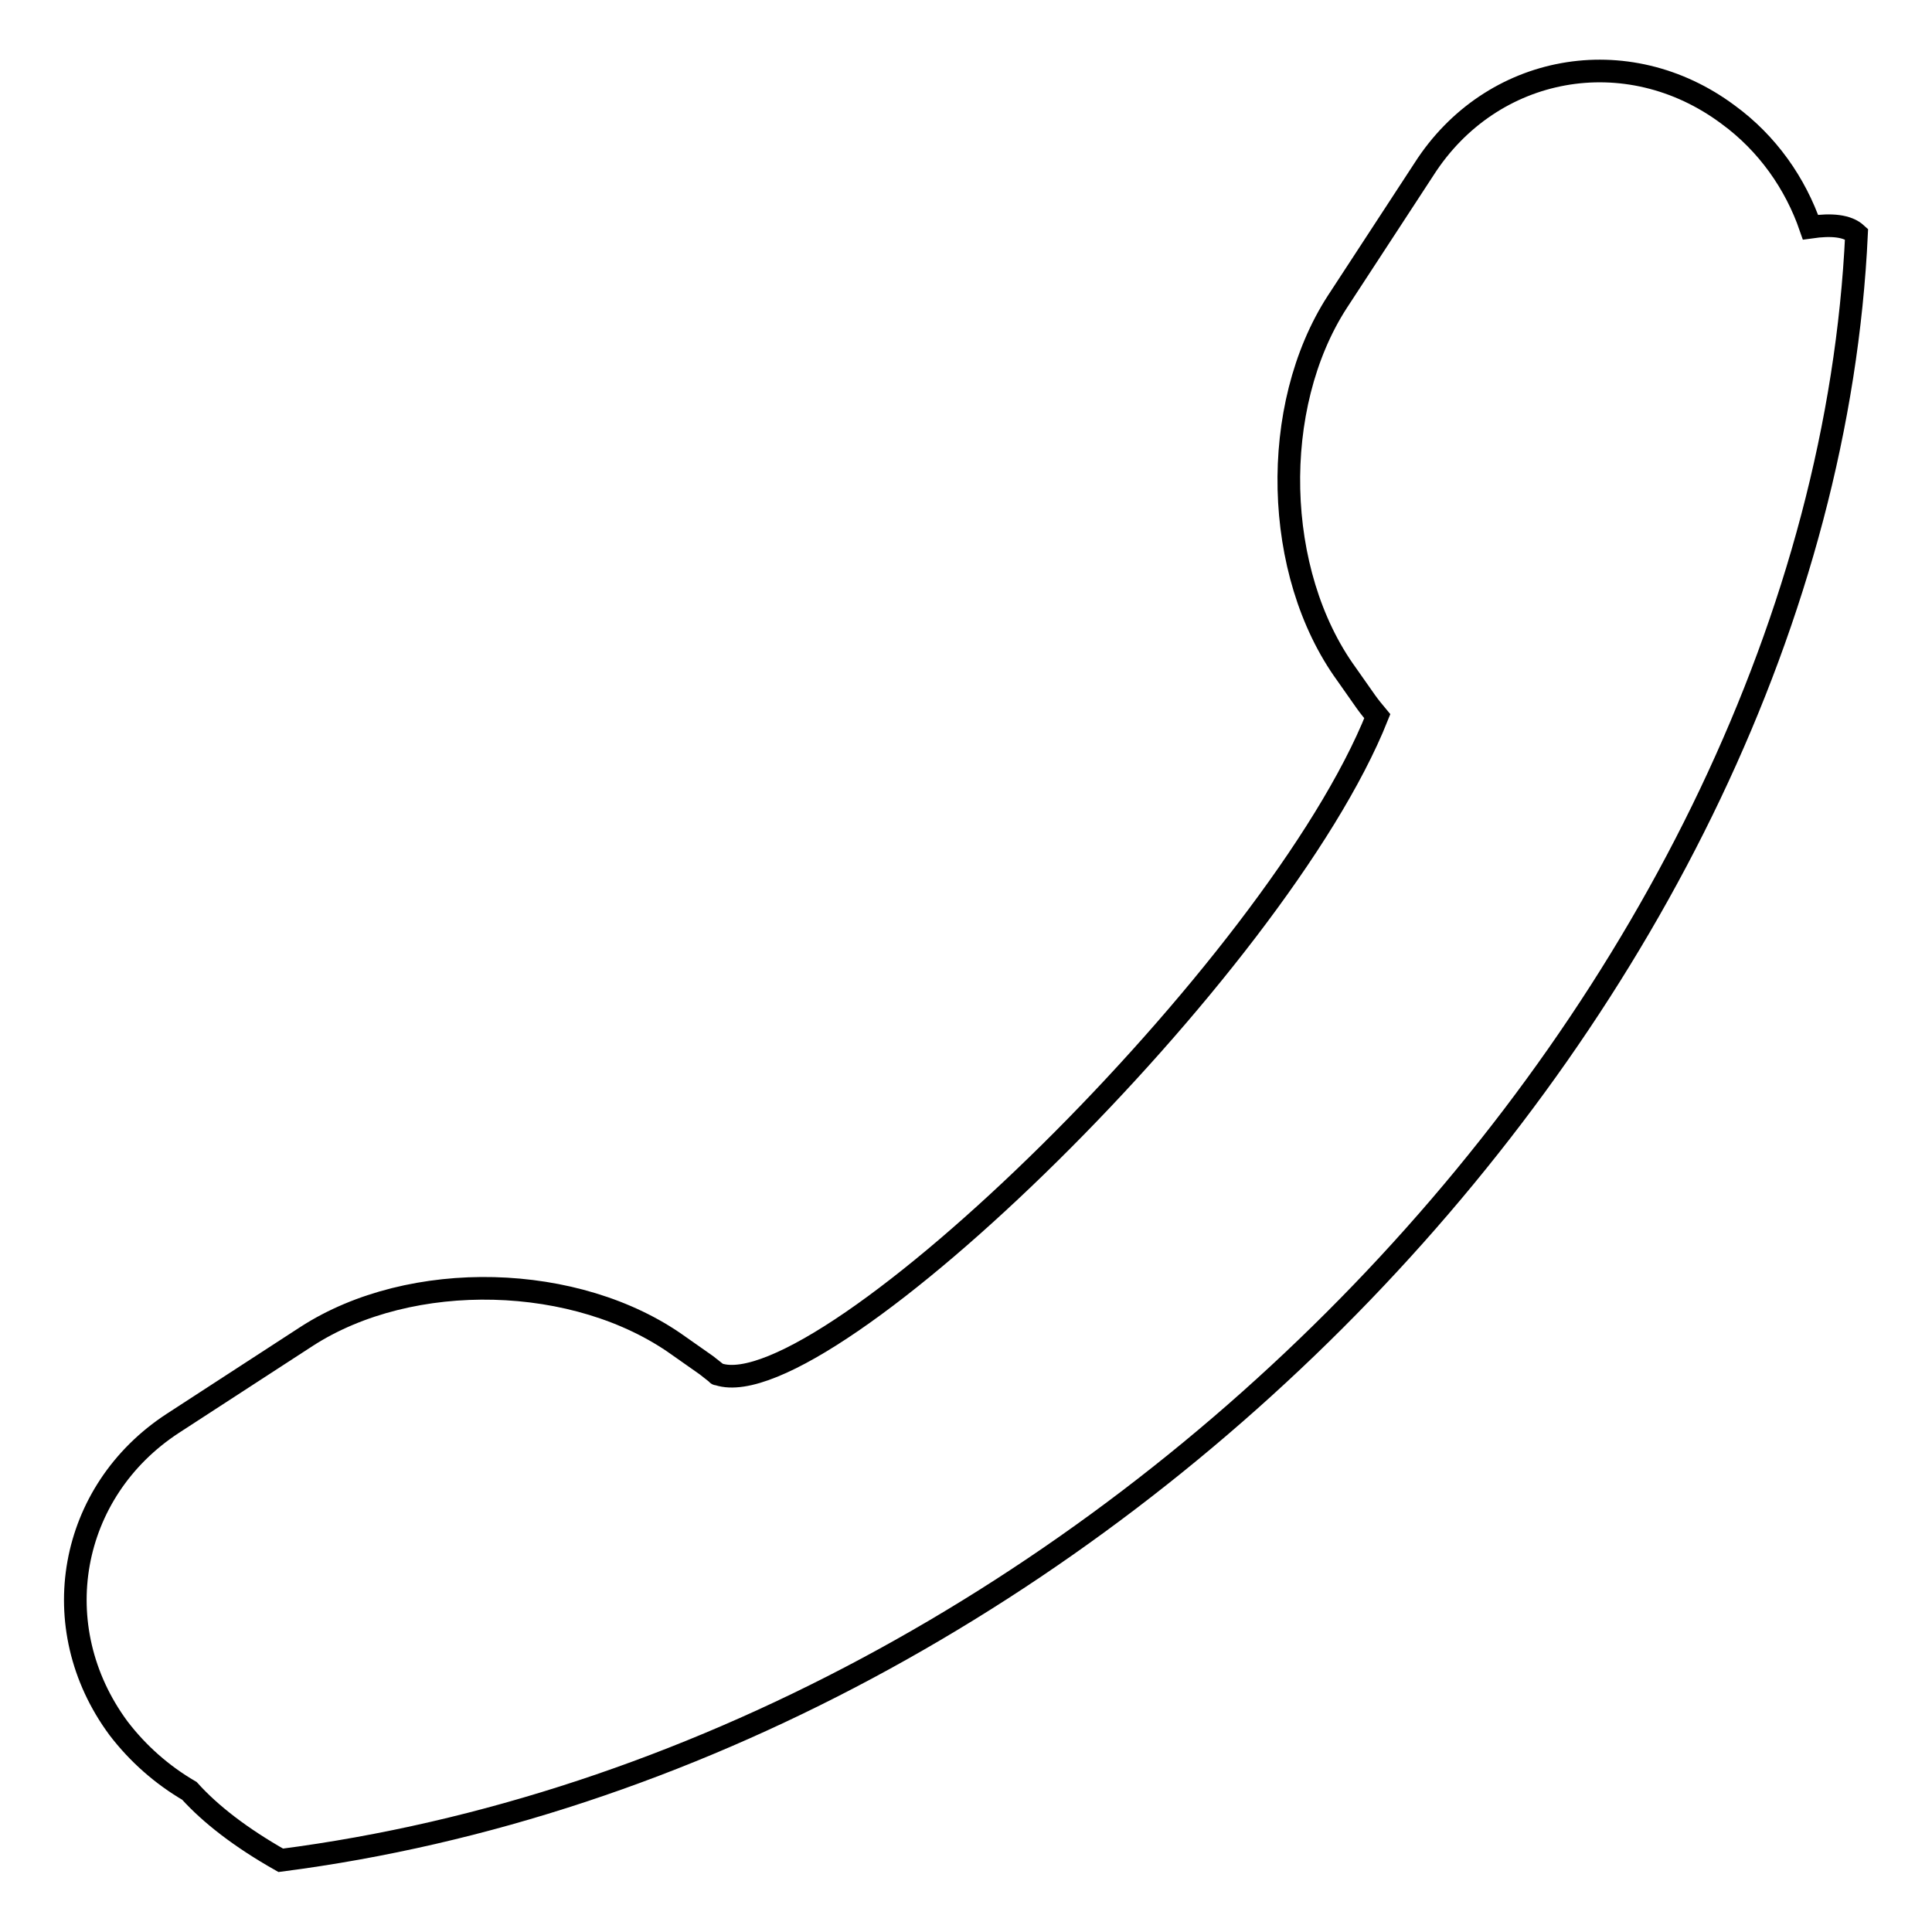
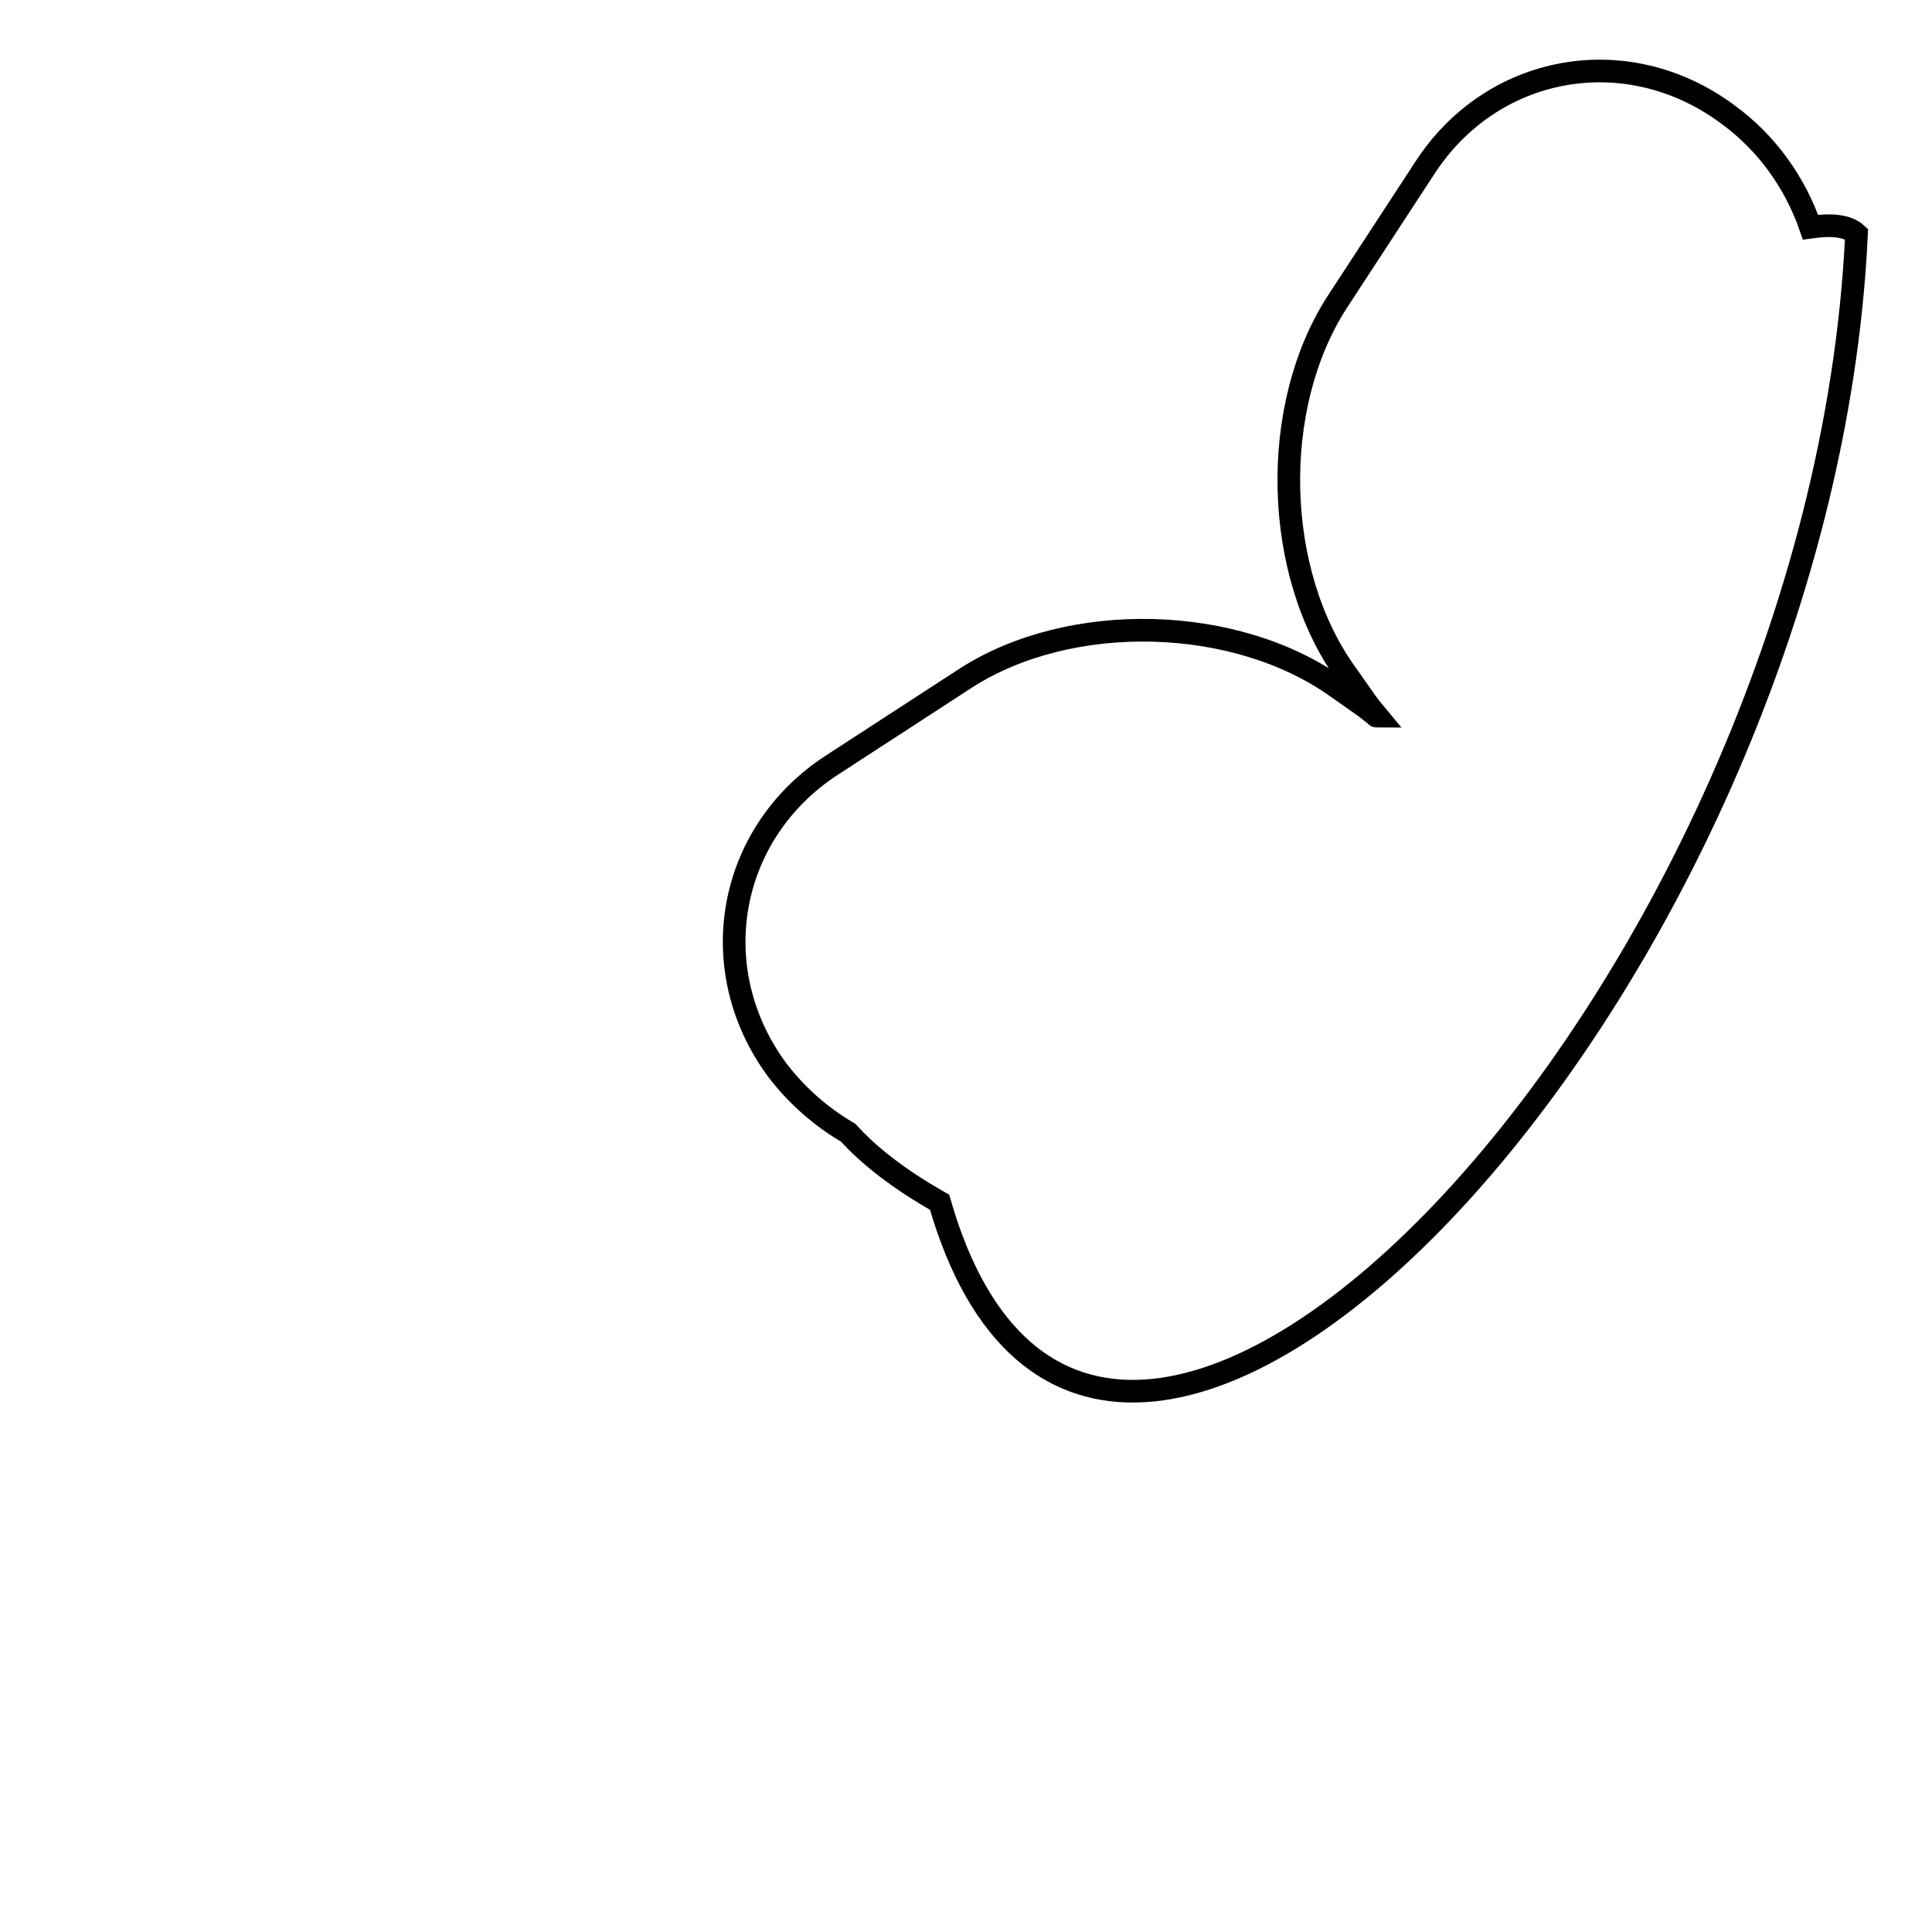
<svg xmlns="http://www.w3.org/2000/svg" version="1.1" x="0px" y="0px" viewBox="0 0 256 256" enable-background="new 0 0 256 256" xml:space="preserve">
  <g>
    <g>
-       <path stroke-width="3" fill-opacity="0" stroke="#000000" d="M239.9,30.1c-2-5.8-5.7-11.1-10.9-14.9c-13.4-10-31.4-6.7-40.3,7.2L177.2,40c-9,13.9-8.5,35.9,1.2,49.3L181,93c0.5,0.7,1,1.3,1.5,1.9c-13.3,33.4-73.3,91.8-87.3,87.2c-0.1,0-0.2,0-0.2-0.1c-0.5-0.4-0.9-0.7-1.4-1.1l-3.7-2.6c-13.4-9.6-35.4-10.2-49.3-1.2l-17.7,11.5c-13.8,9-17.1,27-7.2,40.4c2.6,3.4,5.8,6.2,9.4,8.3c2.8,3.1,6.8,6.2,12.1,9.2C145.5,232.5,241.3,131.7,246,31C244.8,29.9,242.7,29.7,239.9,30.1z" />
+       <path stroke-width="3" fill-opacity="0" stroke="#000000" d="M239.9,30.1c-2-5.8-5.7-11.1-10.9-14.9c-13.4-10-31.4-6.7-40.3,7.2L177.2,40c-9,13.9-8.5,35.9,1.2,49.3L181,93c0.5,0.7,1,1.3,1.5,1.9c-0.1,0-0.2,0-0.2-0.1c-0.5-0.4-0.9-0.7-1.4-1.1l-3.7-2.6c-13.4-9.6-35.4-10.2-49.3-1.2l-17.7,11.5c-13.8,9-17.1,27-7.2,40.4c2.6,3.4,5.8,6.2,9.4,8.3c2.8,3.1,6.8,6.2,12.1,9.2C145.5,232.5,241.3,131.7,246,31C244.8,29.9,242.7,29.7,239.9,30.1z" />
    </g>
  </g>
</svg>